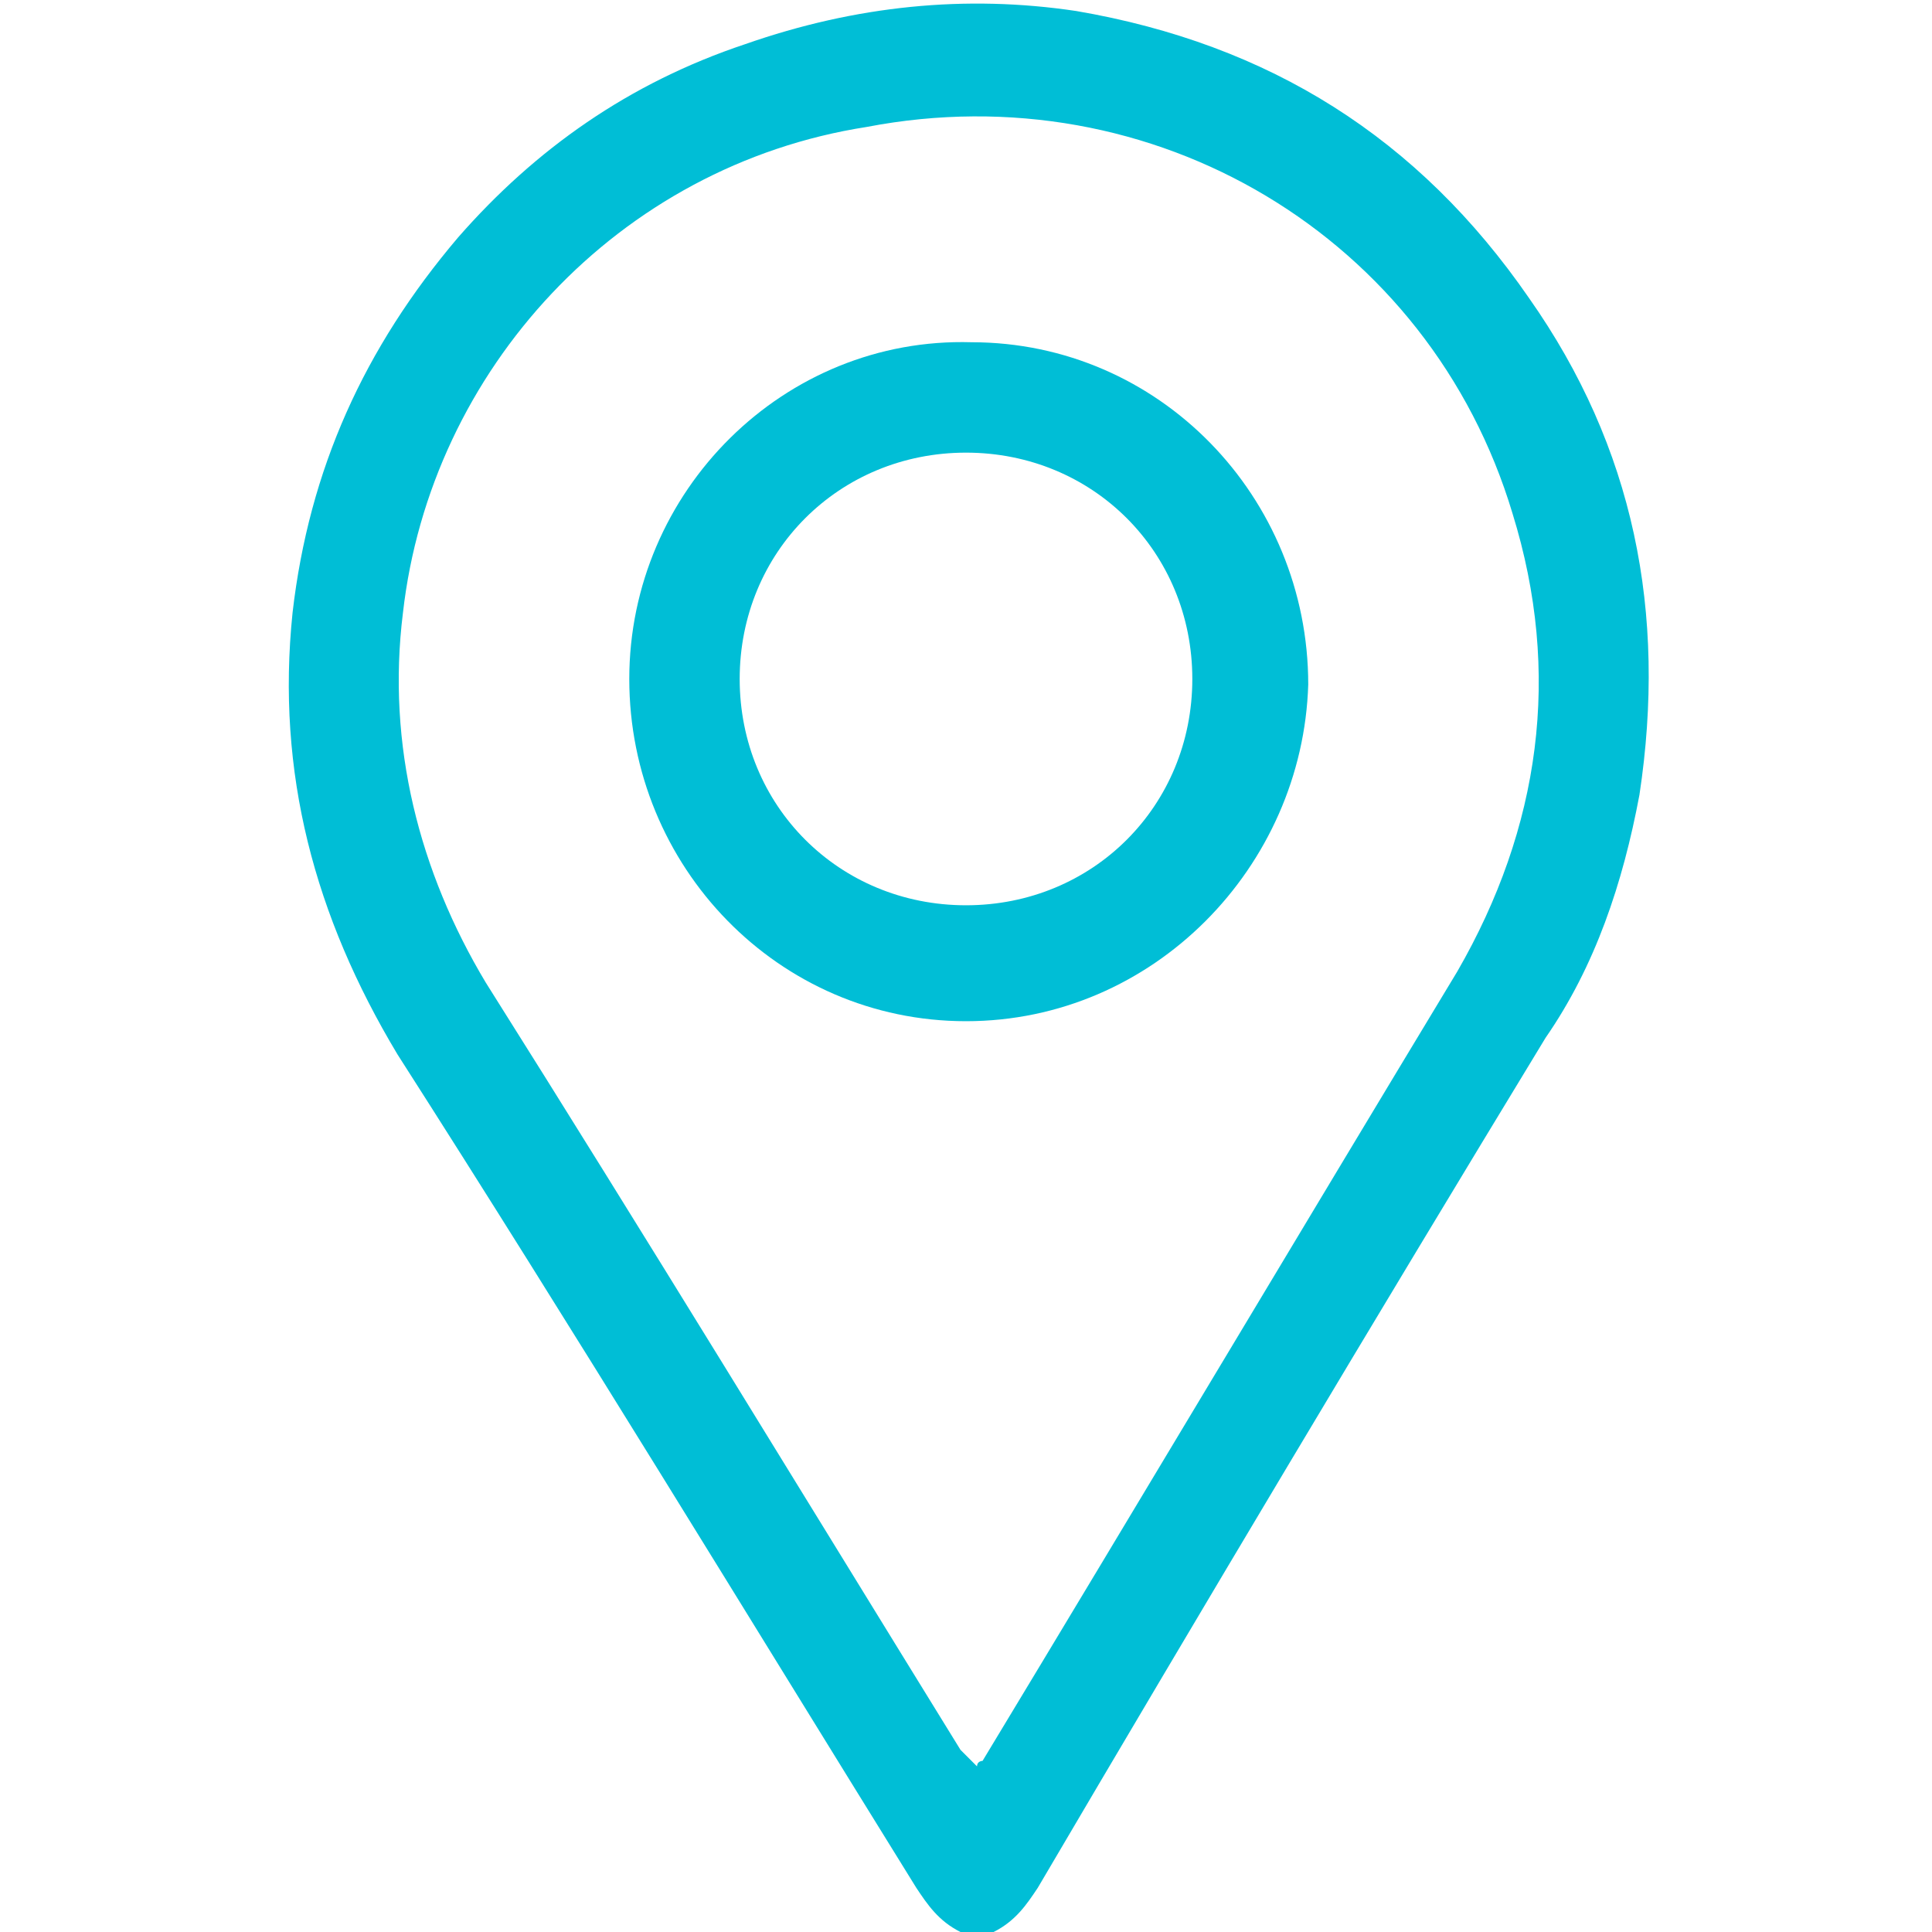
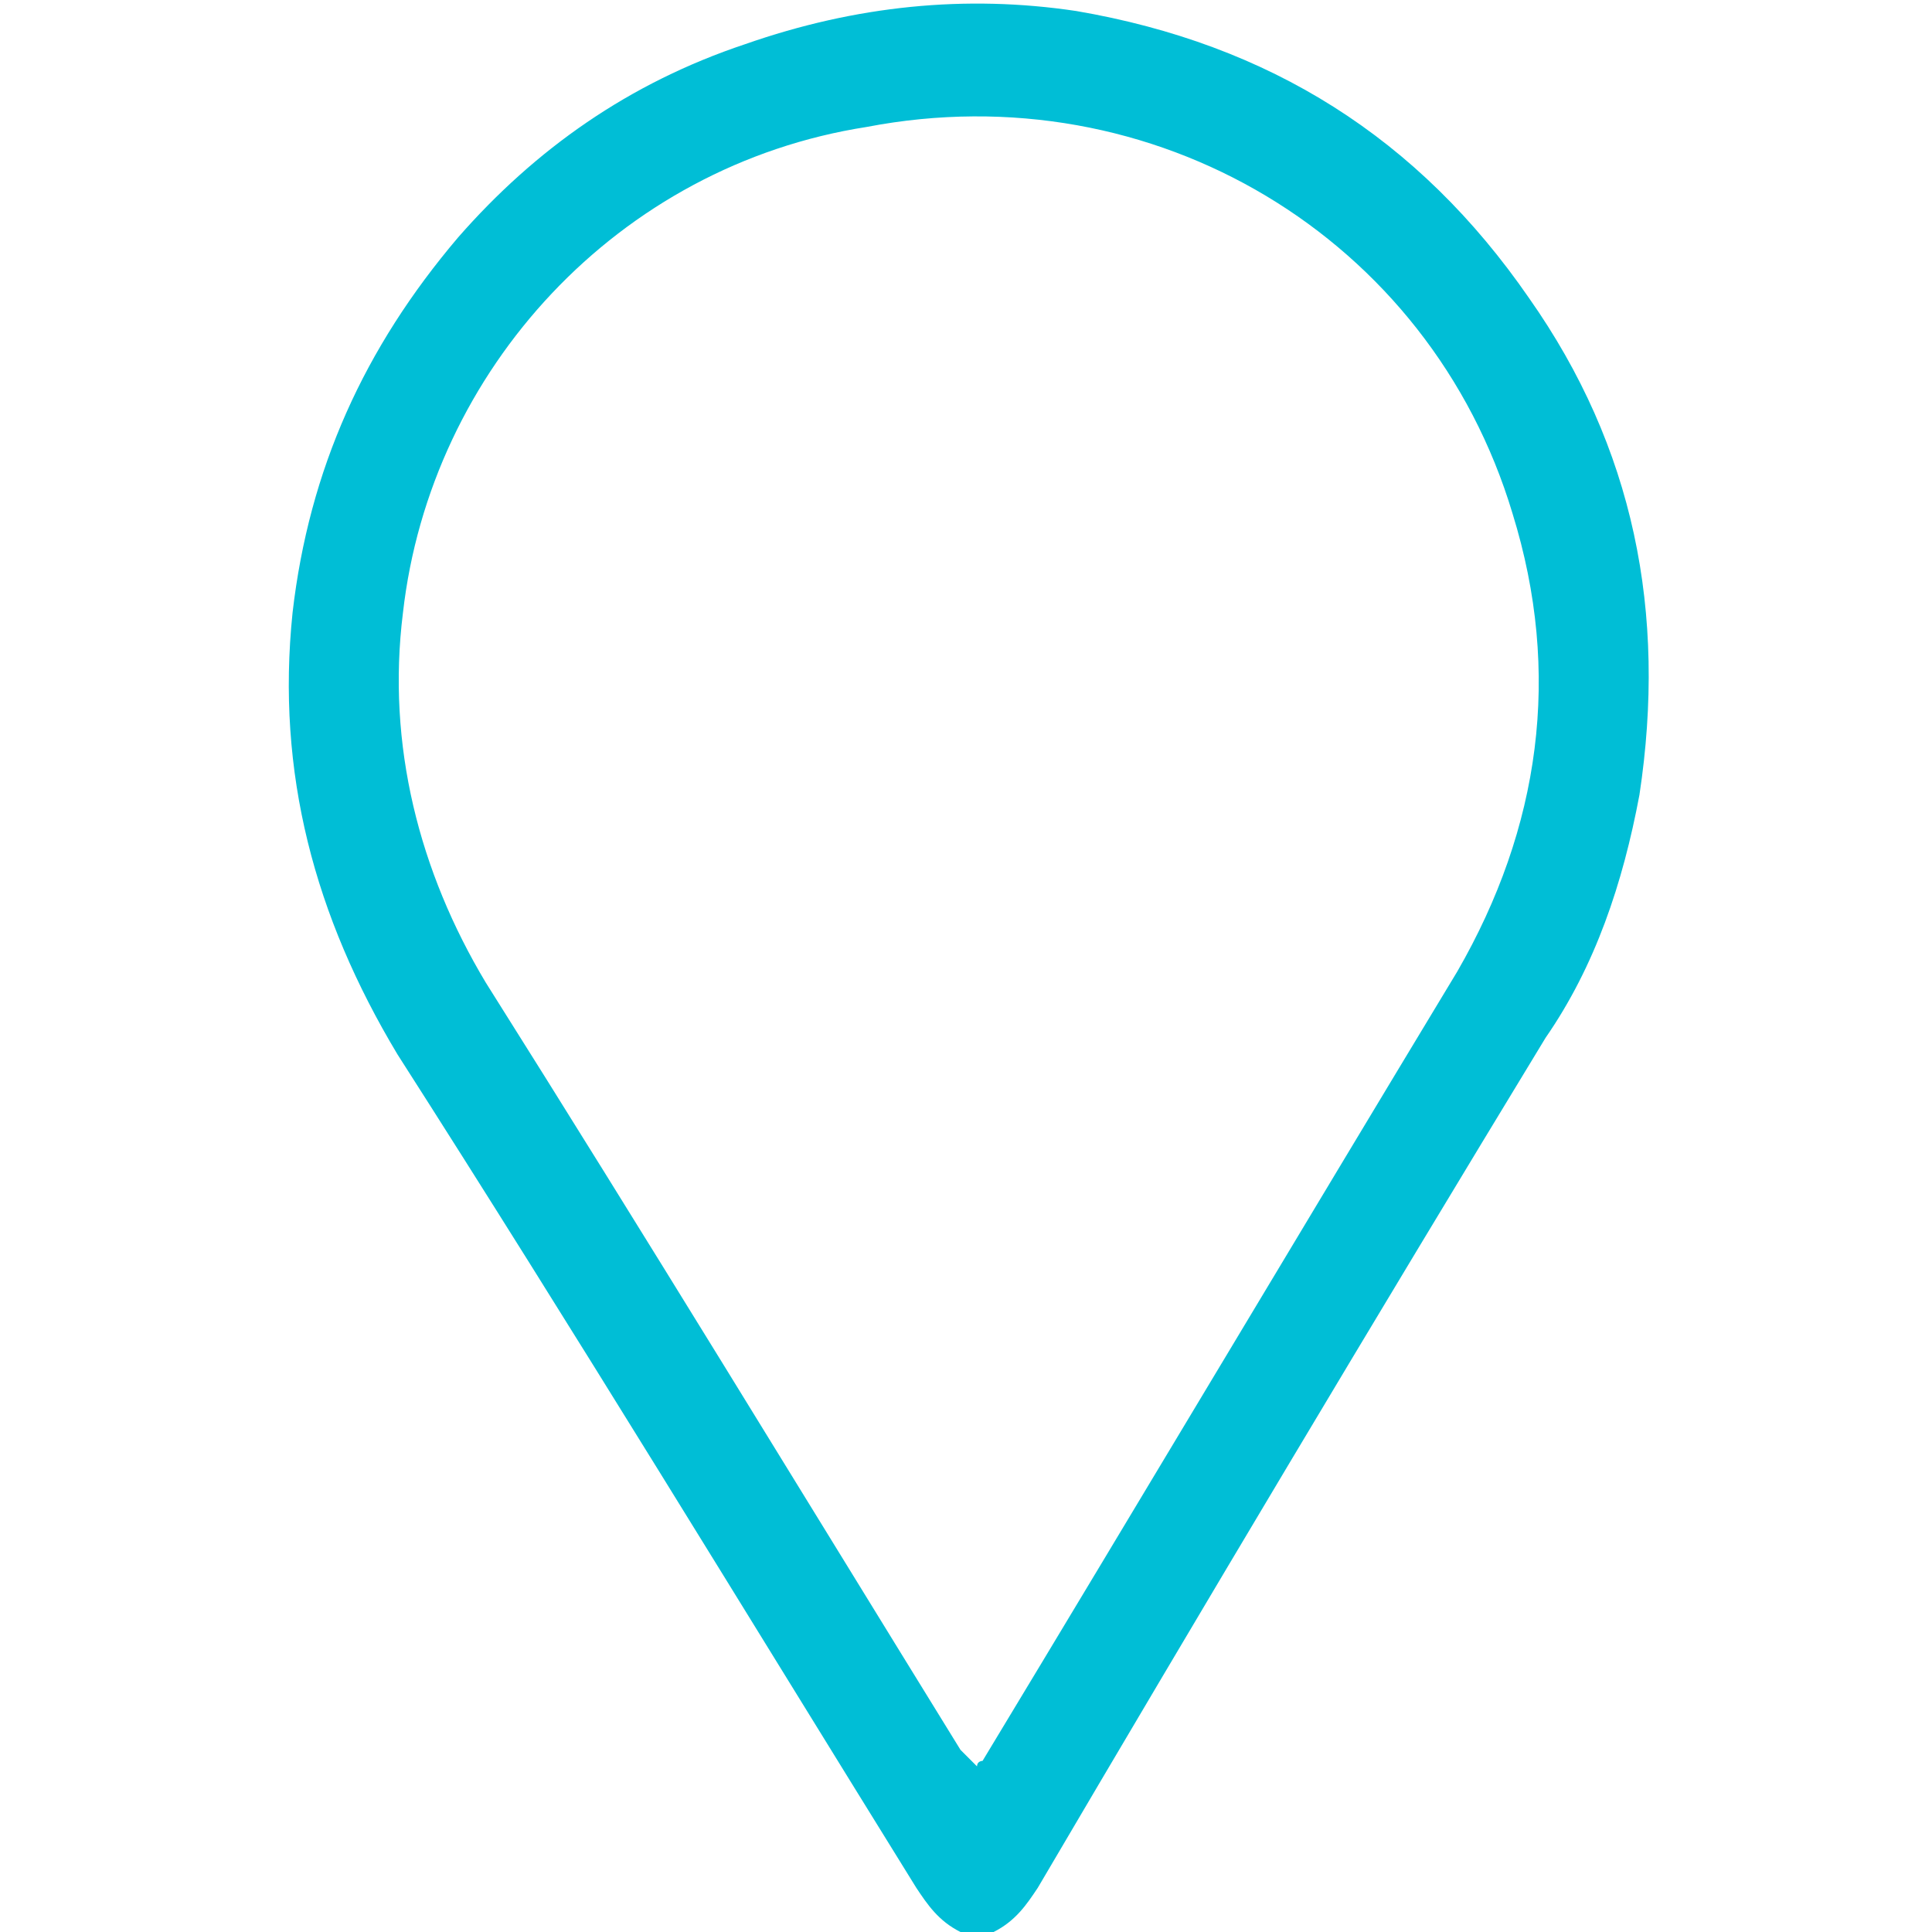
<svg xmlns="http://www.w3.org/2000/svg" version="1.1" id="Capa_1" x="0px" y="0px" viewBox="0 0 35 35" style="enable-background:new 0 0 35 35;" xml:space="preserve">
  <style type="text/css">
	.st0{fill:#00BED6;}
</style>
  <g>
    <path class="st0" d="M17.4,35c-0.4-0.2-0.6-0.5-0.8-0.8c-3.1-5-6.2-10.1-9.4-15.1c-1.5-2.5-2.2-5.1-1.9-8c0.3-2.6,1.3-4.8,3-6.8   c1.4-1.6,3.1-2.8,5.2-3.5c2-0.7,4-0.9,6-0.6c3.5,0.6,6.2,2.3,8.2,5.2c1.9,2.7,2.5,5.7,2,9c-0.3,1.6-0.8,3.1-1.7,4.4   c-3.1,5.1-6.2,10.3-9.2,15.4c-0.2,0.3-0.4,0.6-0.8,0.8C17.8,35,17.6,35,17.4,35z M17.7,32c0-0.1,0.1-0.1,0.1-0.1   c2.9-4.8,5.7-9.5,8.6-14.3c1.5-2.6,1.9-5.4,1-8.3c-1.5-5-6.5-8-11.7-7C11.2,3,7.8,6.7,7.3,11.1c-0.3,2.4,0.3,4.7,1.5,6.7   c2.9,4.6,5.7,9.2,8.6,13.9C17.5,31.8,17.6,31.9,17.7,32z" />
-     <path class="st0" d="M17.5,18.5c-3.4,0-6.1-2.8-6.1-6.2c0-3.4,2.8-6.2,6.2-6.1c3.4,0,6.1,2.8,6.1,6.2   C23.6,15.7,20.9,18.5,17.5,18.5z M13.4,12.3c0,2.3,1.8,4.1,4.1,4.1c2.3,0,4.1-1.8,4.1-4.1c0-2.3-1.8-4.1-4.1-4.1   C15.2,8.2,13.4,10,13.4,12.3z" />
  </g>
</svg>